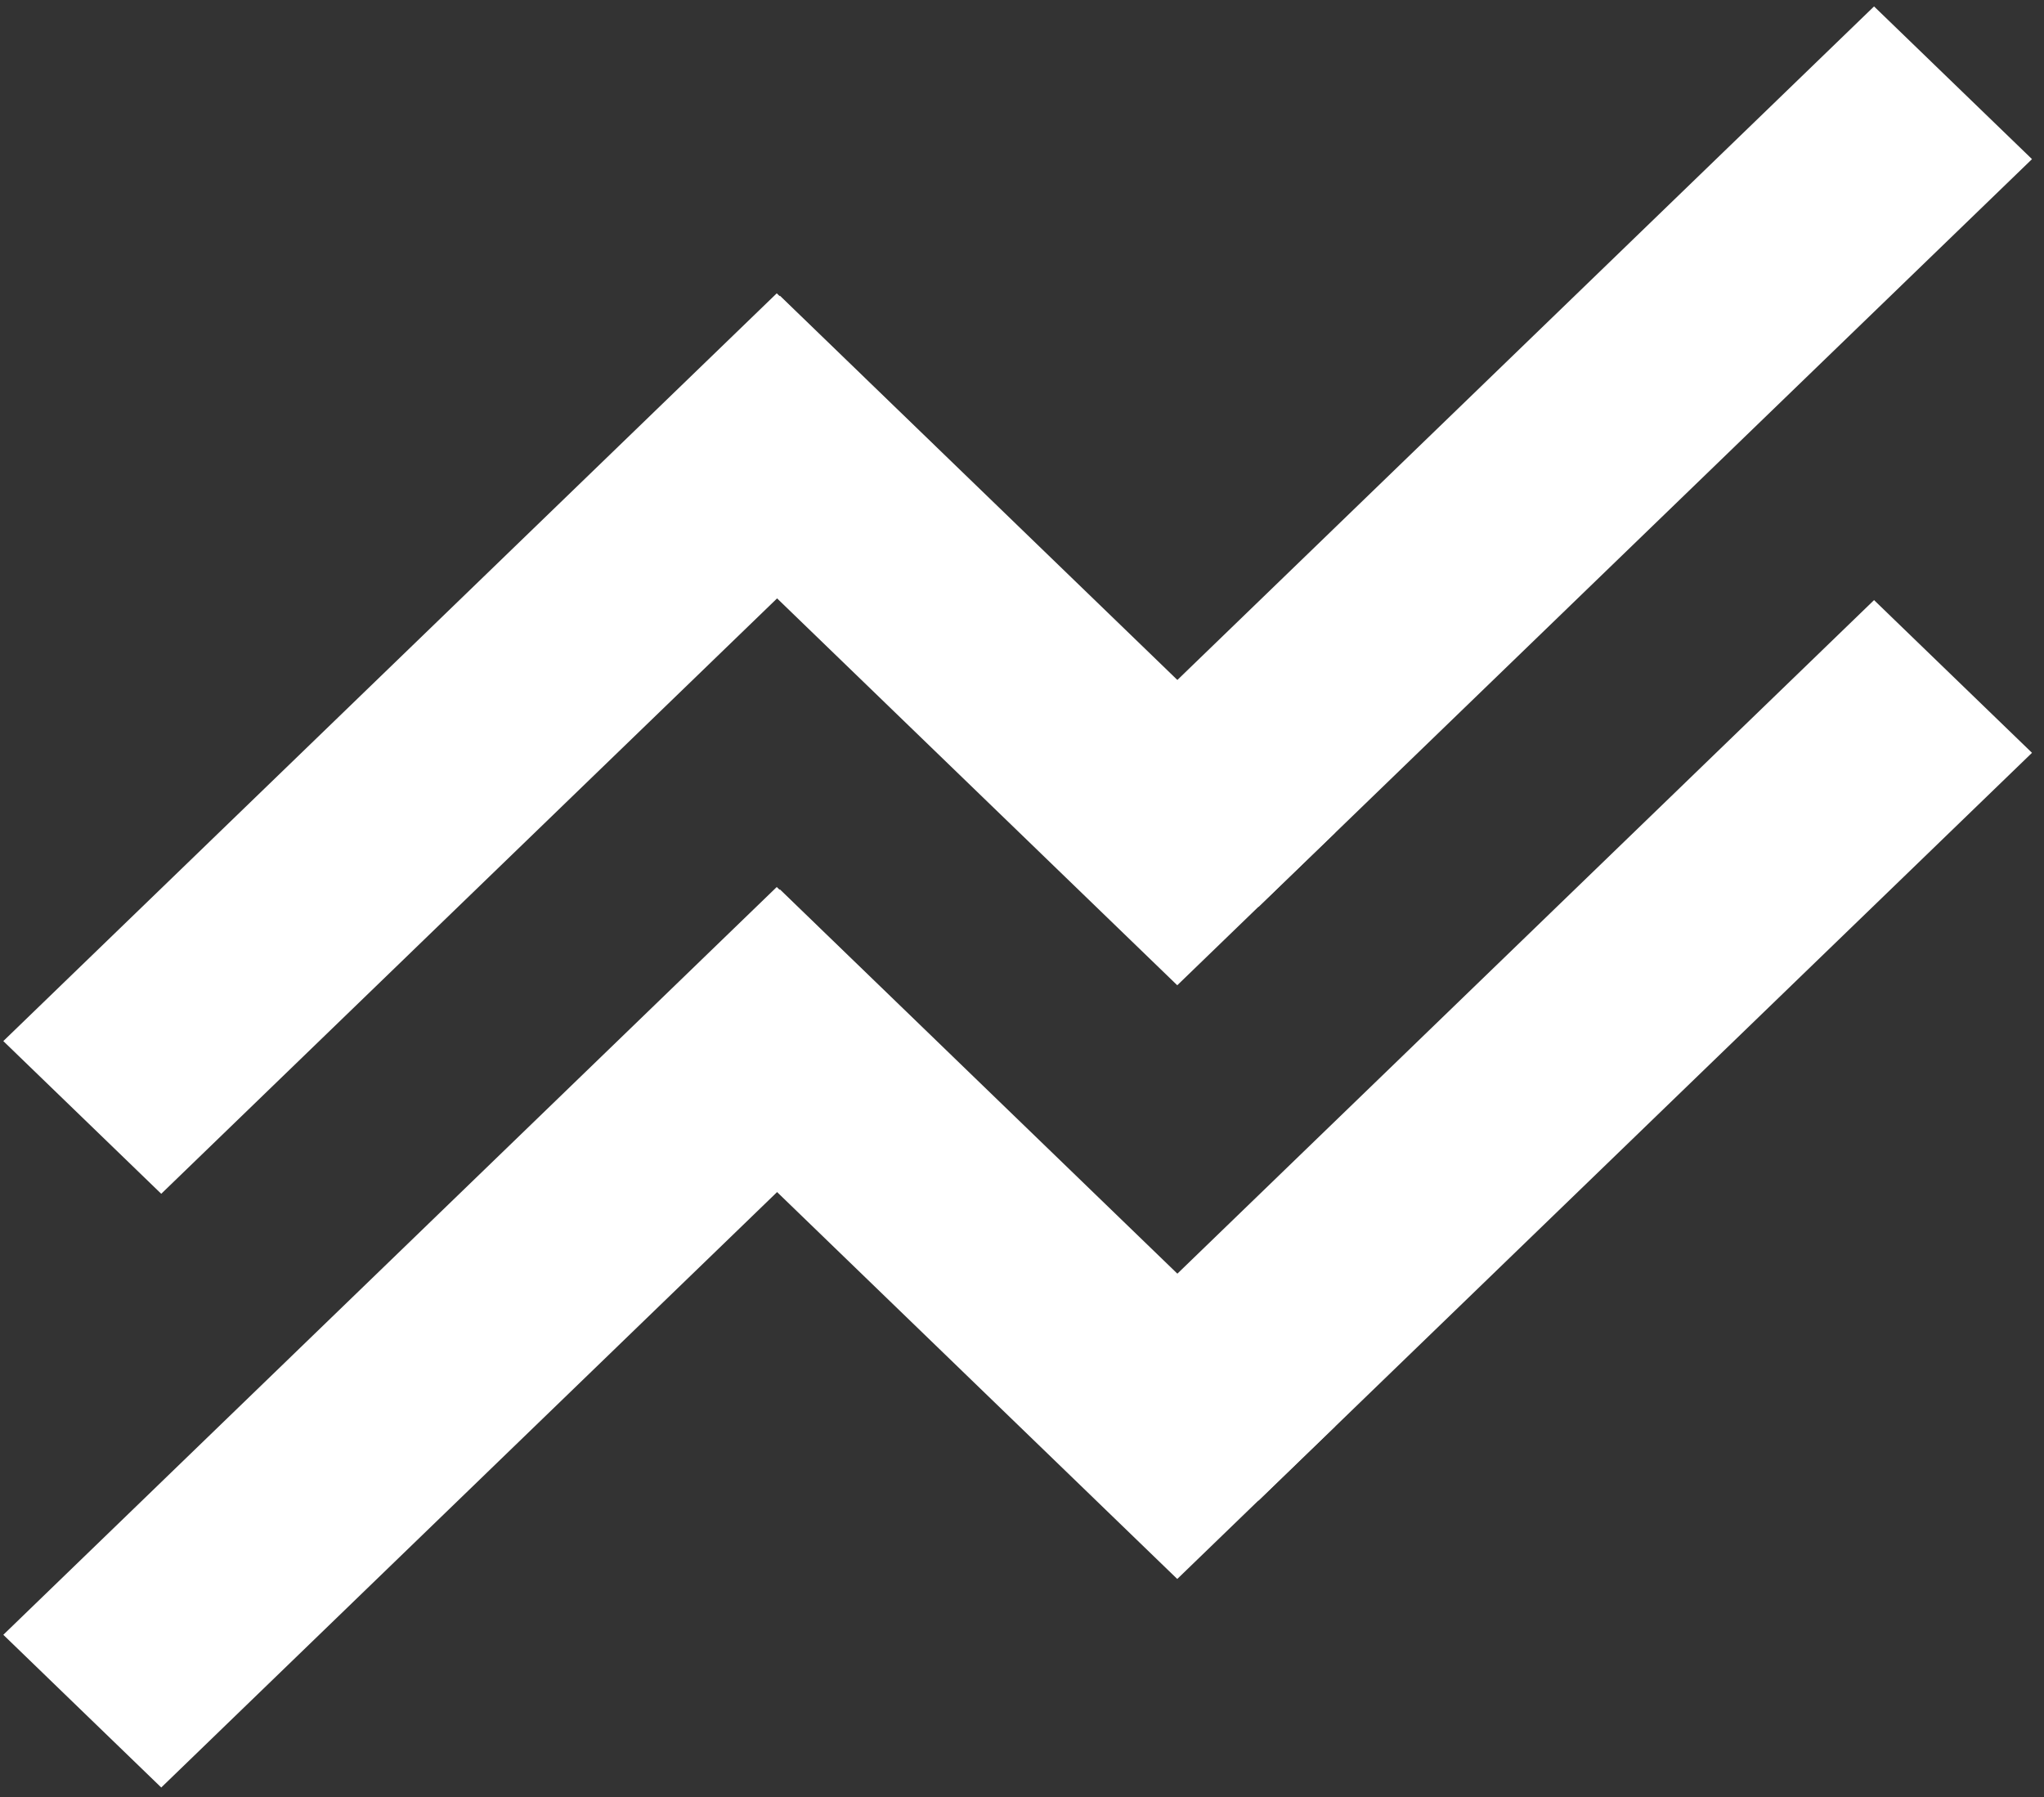
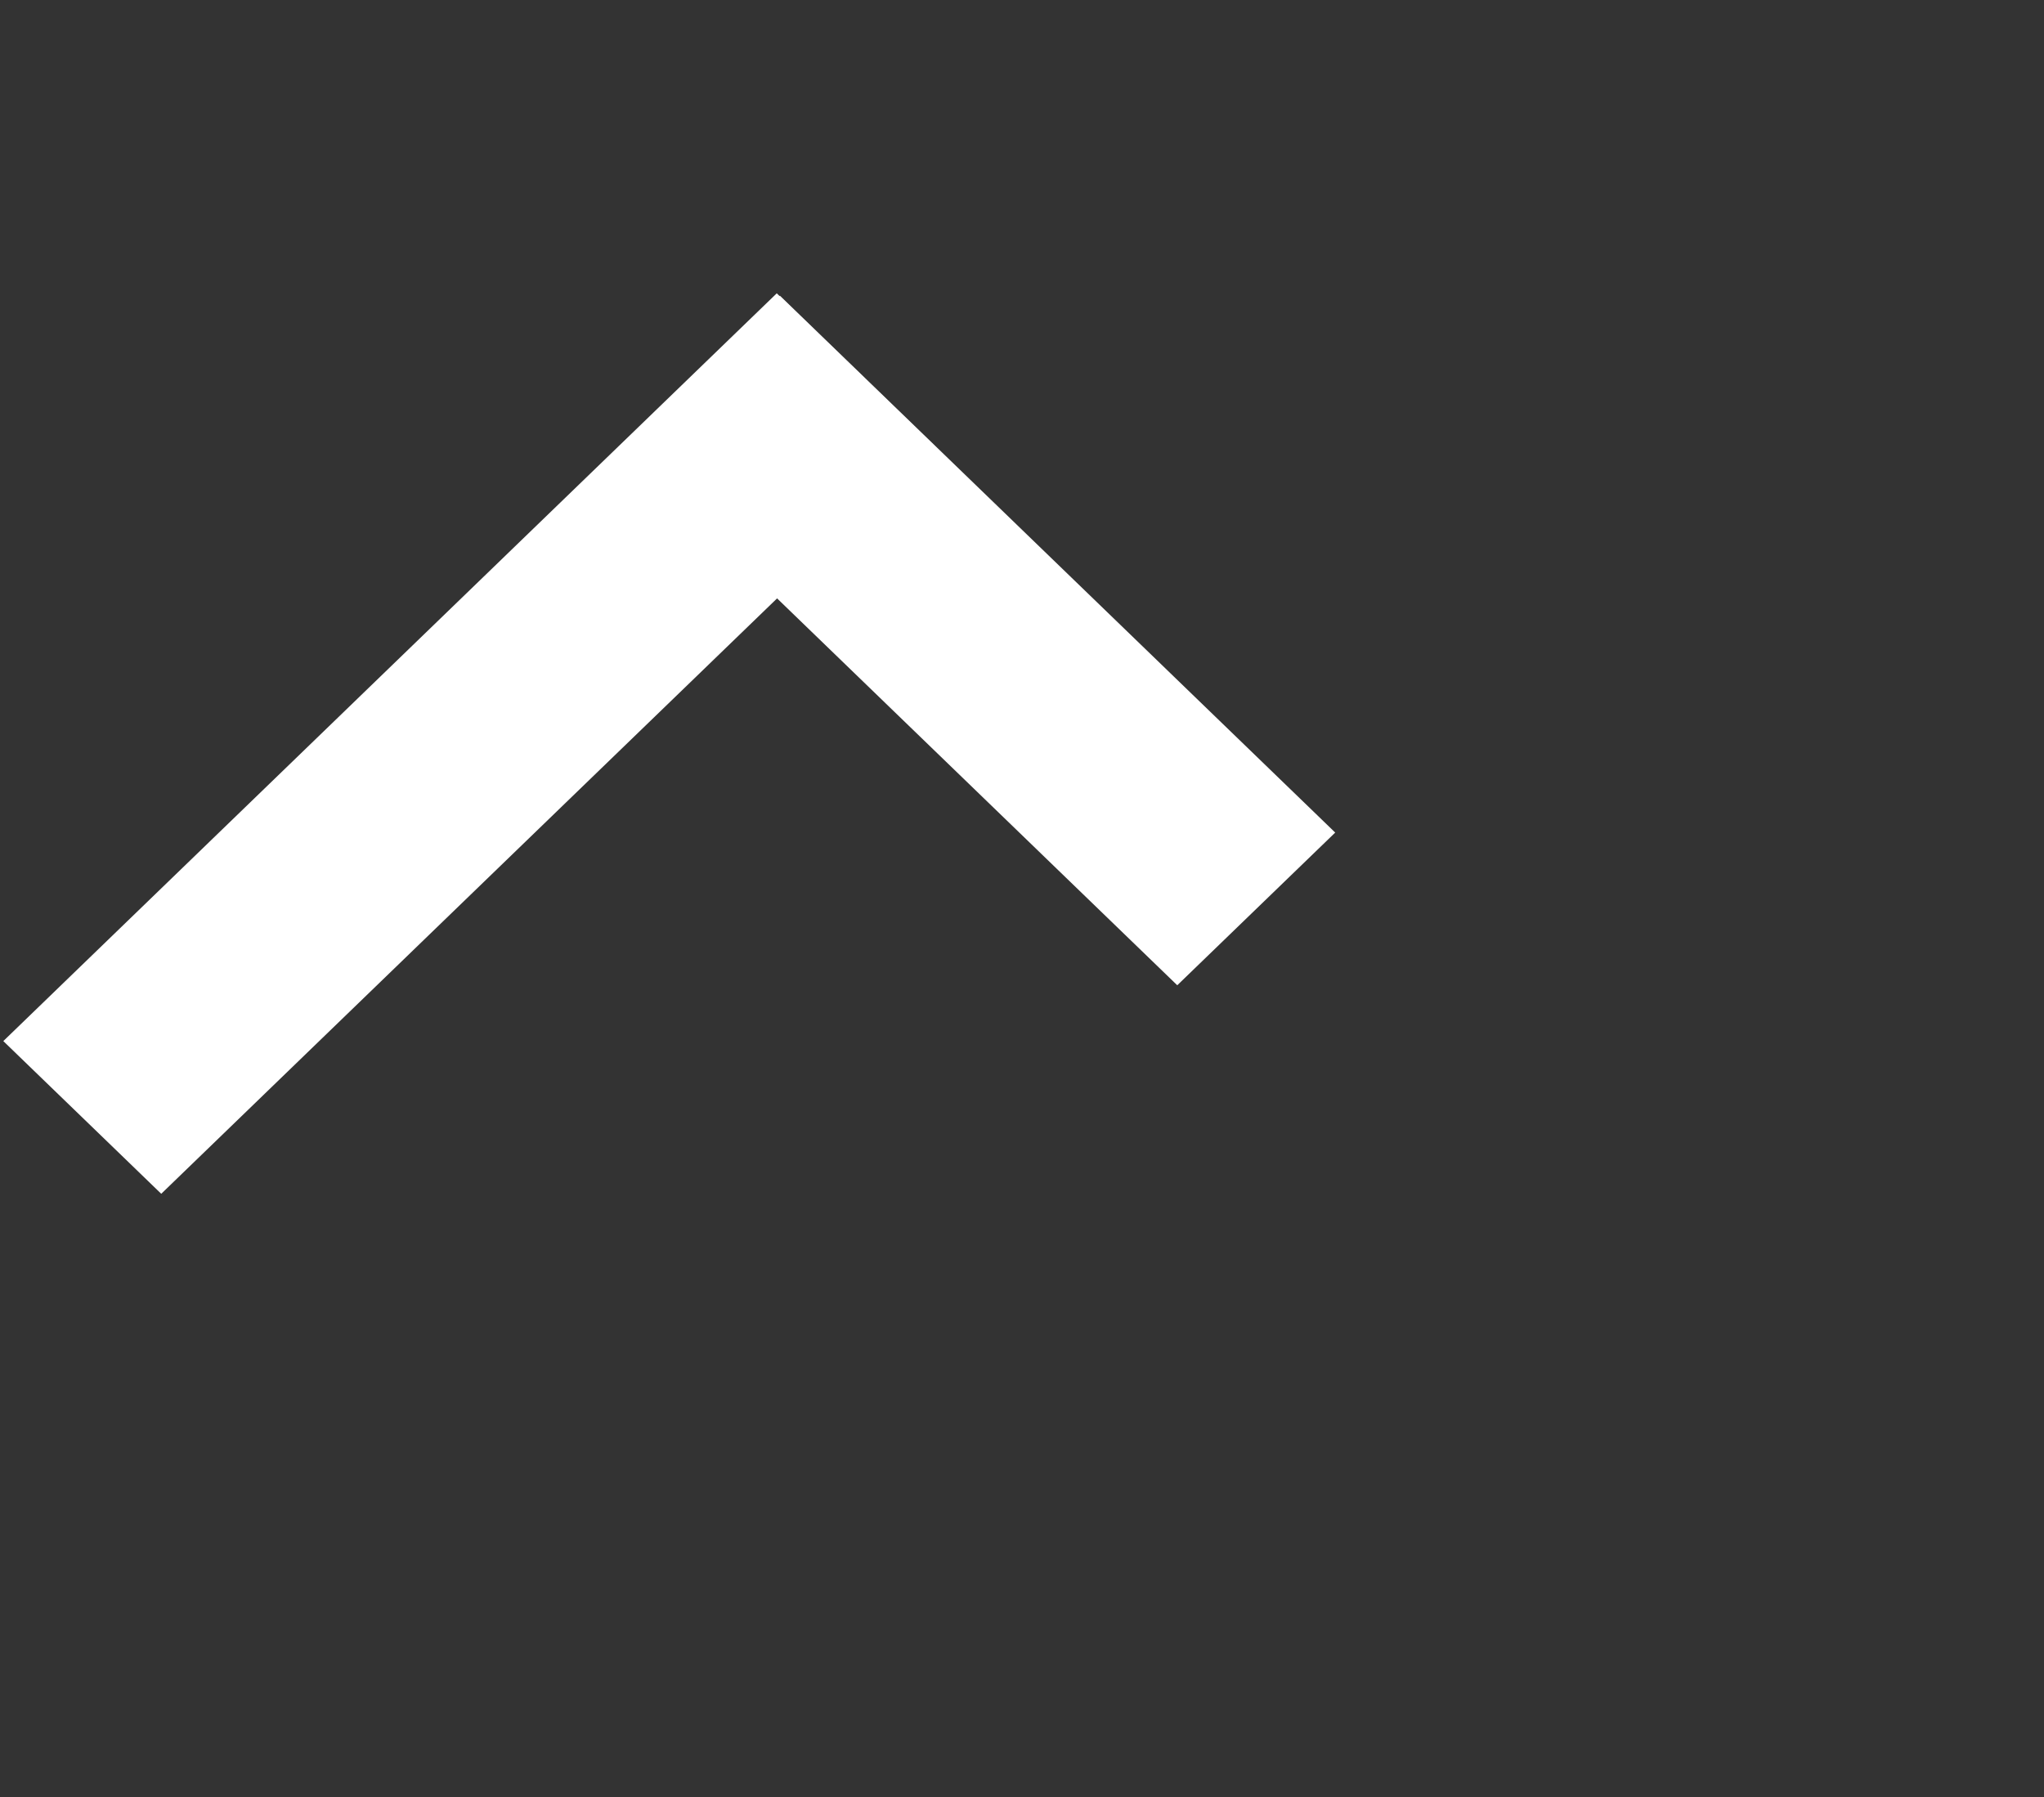
<svg xmlns="http://www.w3.org/2000/svg" width="149" height="131" viewBox="0 0 149 131" fill="none">
  <rect x="0" y="0" width="149" height="131" fill="#333333" stroke="none" />
  <path d="M56.622 21.383L0.241 75.895L11.754 87.027L68.135 32.515L56.622 21.383Z" fill="white" />
-   <path d="M136.611 0.468L80.23 54.98L91.743 66.112L148.125 11.6L136.611 0.468Z" fill="white" />
  <path d="M97.332 60.694L56.855 21.559L45.341 32.691L85.818 71.826L97.332 60.694Z" fill="white" />
-   <path d="M56.622 64.663L0.241 119.176L11.754 130.308L68.135 75.795L56.622 64.663Z" fill="white" />
-   <path d="M136.611 43.748L80.23 98.261L91.743 109.393L148.125 54.88L136.611 43.748Z" fill="white" />
-   <path d="M97.332 103.975L56.855 64.839L45.341 75.971L85.818 115.107L97.332 103.975Z" fill="white" />
</svg>